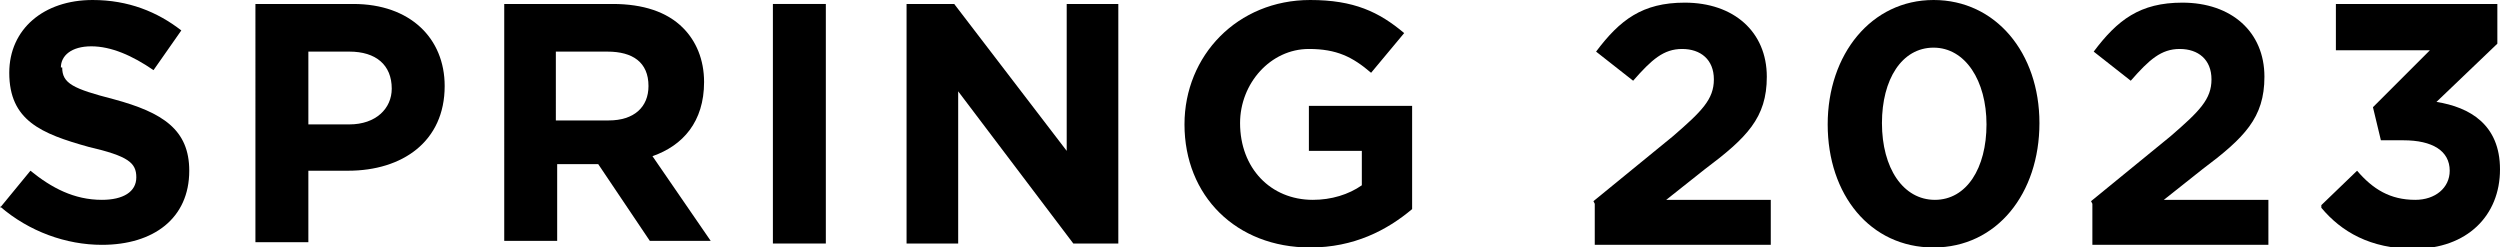
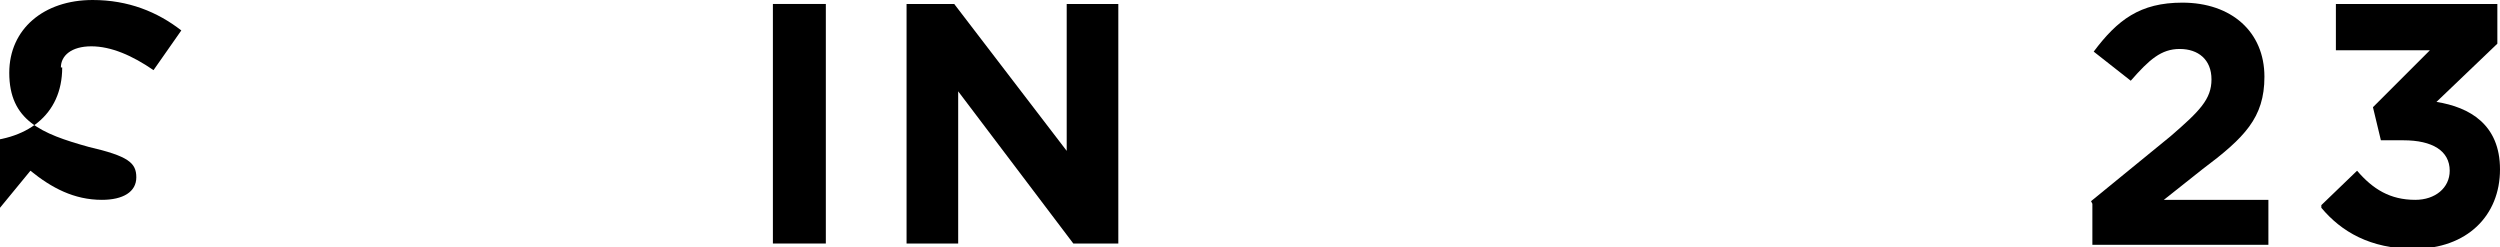
<svg xmlns="http://www.w3.org/2000/svg" id="_レイヤー_2" viewBox="0 0 18.89 1.87">
  <g id="header_footer">
    <g>
-       <path d="M0,1.57l.23-.28c.16,.13,.33,.22,.54,.22,.16,0,.26-.06,.26-.17h0c0-.11-.06-.16-.36-.23C.31,1.01,.07,.91,.07,.55H.07C.07,.22,.33,0,.7,0,.97,0,1.19,.09,1.37,.23l-.21,.3c-.16-.11-.32-.18-.47-.18s-.23,.07-.23,.16H.47c0,.12,.08,.16,.39,.24,.37,.1,.57,.23,.57,.54h0c0,.36-.27,.56-.66,.56-.27,0-.55-.1-.77-.29Z" />
-       <path d="M1.93,.03h.74c.43,0,.69,.26,.69,.62h0c0,.42-.32,.64-.73,.64h-.3v.54h-.4V.03Zm.71,.91c.2,0,.32-.12,.32-.27h0c0-.18-.12-.28-.32-.28h-.31V.94h.31Z" />
-       <path d="M3.8,.03h.83c.23,0,.41,.06,.53,.18,.1,.1,.16,.24,.16,.41h0c0,.3-.16,.48-.39,.56l.44,.64h-.46l-.39-.58h-.31v.58h-.4V.03Zm.8,.88c.19,0,.3-.1,.3-.26h0c0-.18-.12-.26-.31-.26h-.39V.91h.4Z" />
+       <path d="M0,1.57l.23-.28c.16,.13,.33,.22,.54,.22,.16,0,.26-.06,.26-.17h0c0-.11-.06-.16-.36-.23C.31,1.01,.07,.91,.07,.55H.07C.07,.22,.33,0,.7,0,.97,0,1.19,.09,1.37,.23l-.21,.3c-.16-.11-.32-.18-.47-.18s-.23,.07-.23,.16H.47h0c0,.36-.27,.56-.66,.56-.27,0-.55-.1-.77-.29Z" />
      <path d="M5.84,.03h.4V1.84h-.4V.03Z" />
      <path d="M6.84,.03h.37l.85,1.11V.03h.39V1.84h-.34l-.87-1.15V1.84h-.39V.03Z" />
-       <path d="M8.95,.94h0c0-.52,.4-.94,.95-.94,.33,0,.52,.09,.71,.25l-.25,.3c-.14-.12-.26-.18-.47-.18-.29,0-.52,.26-.52,.56h0c0,.34,.23,.58,.55,.58,.14,0,.27-.04,.37-.11v-.26h-.4v-.34h.78v.78c-.19,.16-.44,.29-.77,.29-.56,0-.95-.39-.95-.93Z" />
-       <path d="M12.04,1.52l.6-.49c.22-.19,.31-.28,.31-.43s-.1-.23-.24-.23-.23,.08-.37,.24l-.28-.22c.18-.24,.35-.37,.67-.37,.37,0,.62,.22,.62,.56h0c0,.31-.15,.46-.47,.7l-.29,.23h.79v.34h-1.33v-.31Z" />
-       <path d="M13.81,.94h0c0-.53,.33-.94,.8-.94s.8,.4,.8,.93h0c0,.53-.32,.94-.8,.94s-.8-.4-.8-.93Zm1.2,0h0c0-.33-.16-.58-.4-.58s-.39,.24-.39,.57h0c0,.34,.16,.58,.4,.58s.39-.24,.39-.57Z" />
      <path d="M15.8,1.52l.6-.49c.22-.19,.31-.28,.31-.43s-.1-.23-.24-.23-.23,.08-.37,.24l-.28-.22c.18-.24,.35-.37,.67-.37,.37,0,.62,.22,.62,.56h0c0,.31-.15,.46-.47,.7l-.29,.23h.79v.34h-1.33v-.31Z" />
      <path d="M17.54,1.55l.27-.26c.12,.14,.25,.22,.44,.22,.15,0,.26-.09,.26-.22h0c0-.15-.13-.23-.35-.23h-.17l-.06-.25,.43-.43h-.71V.03h1.22V.33l-.46,.44c.25,.04,.48,.17,.48,.51h0c0,.35-.25,.6-.65,.6-.33,0-.55-.13-.7-.31Z" />
    </g>
  </g>
</svg>